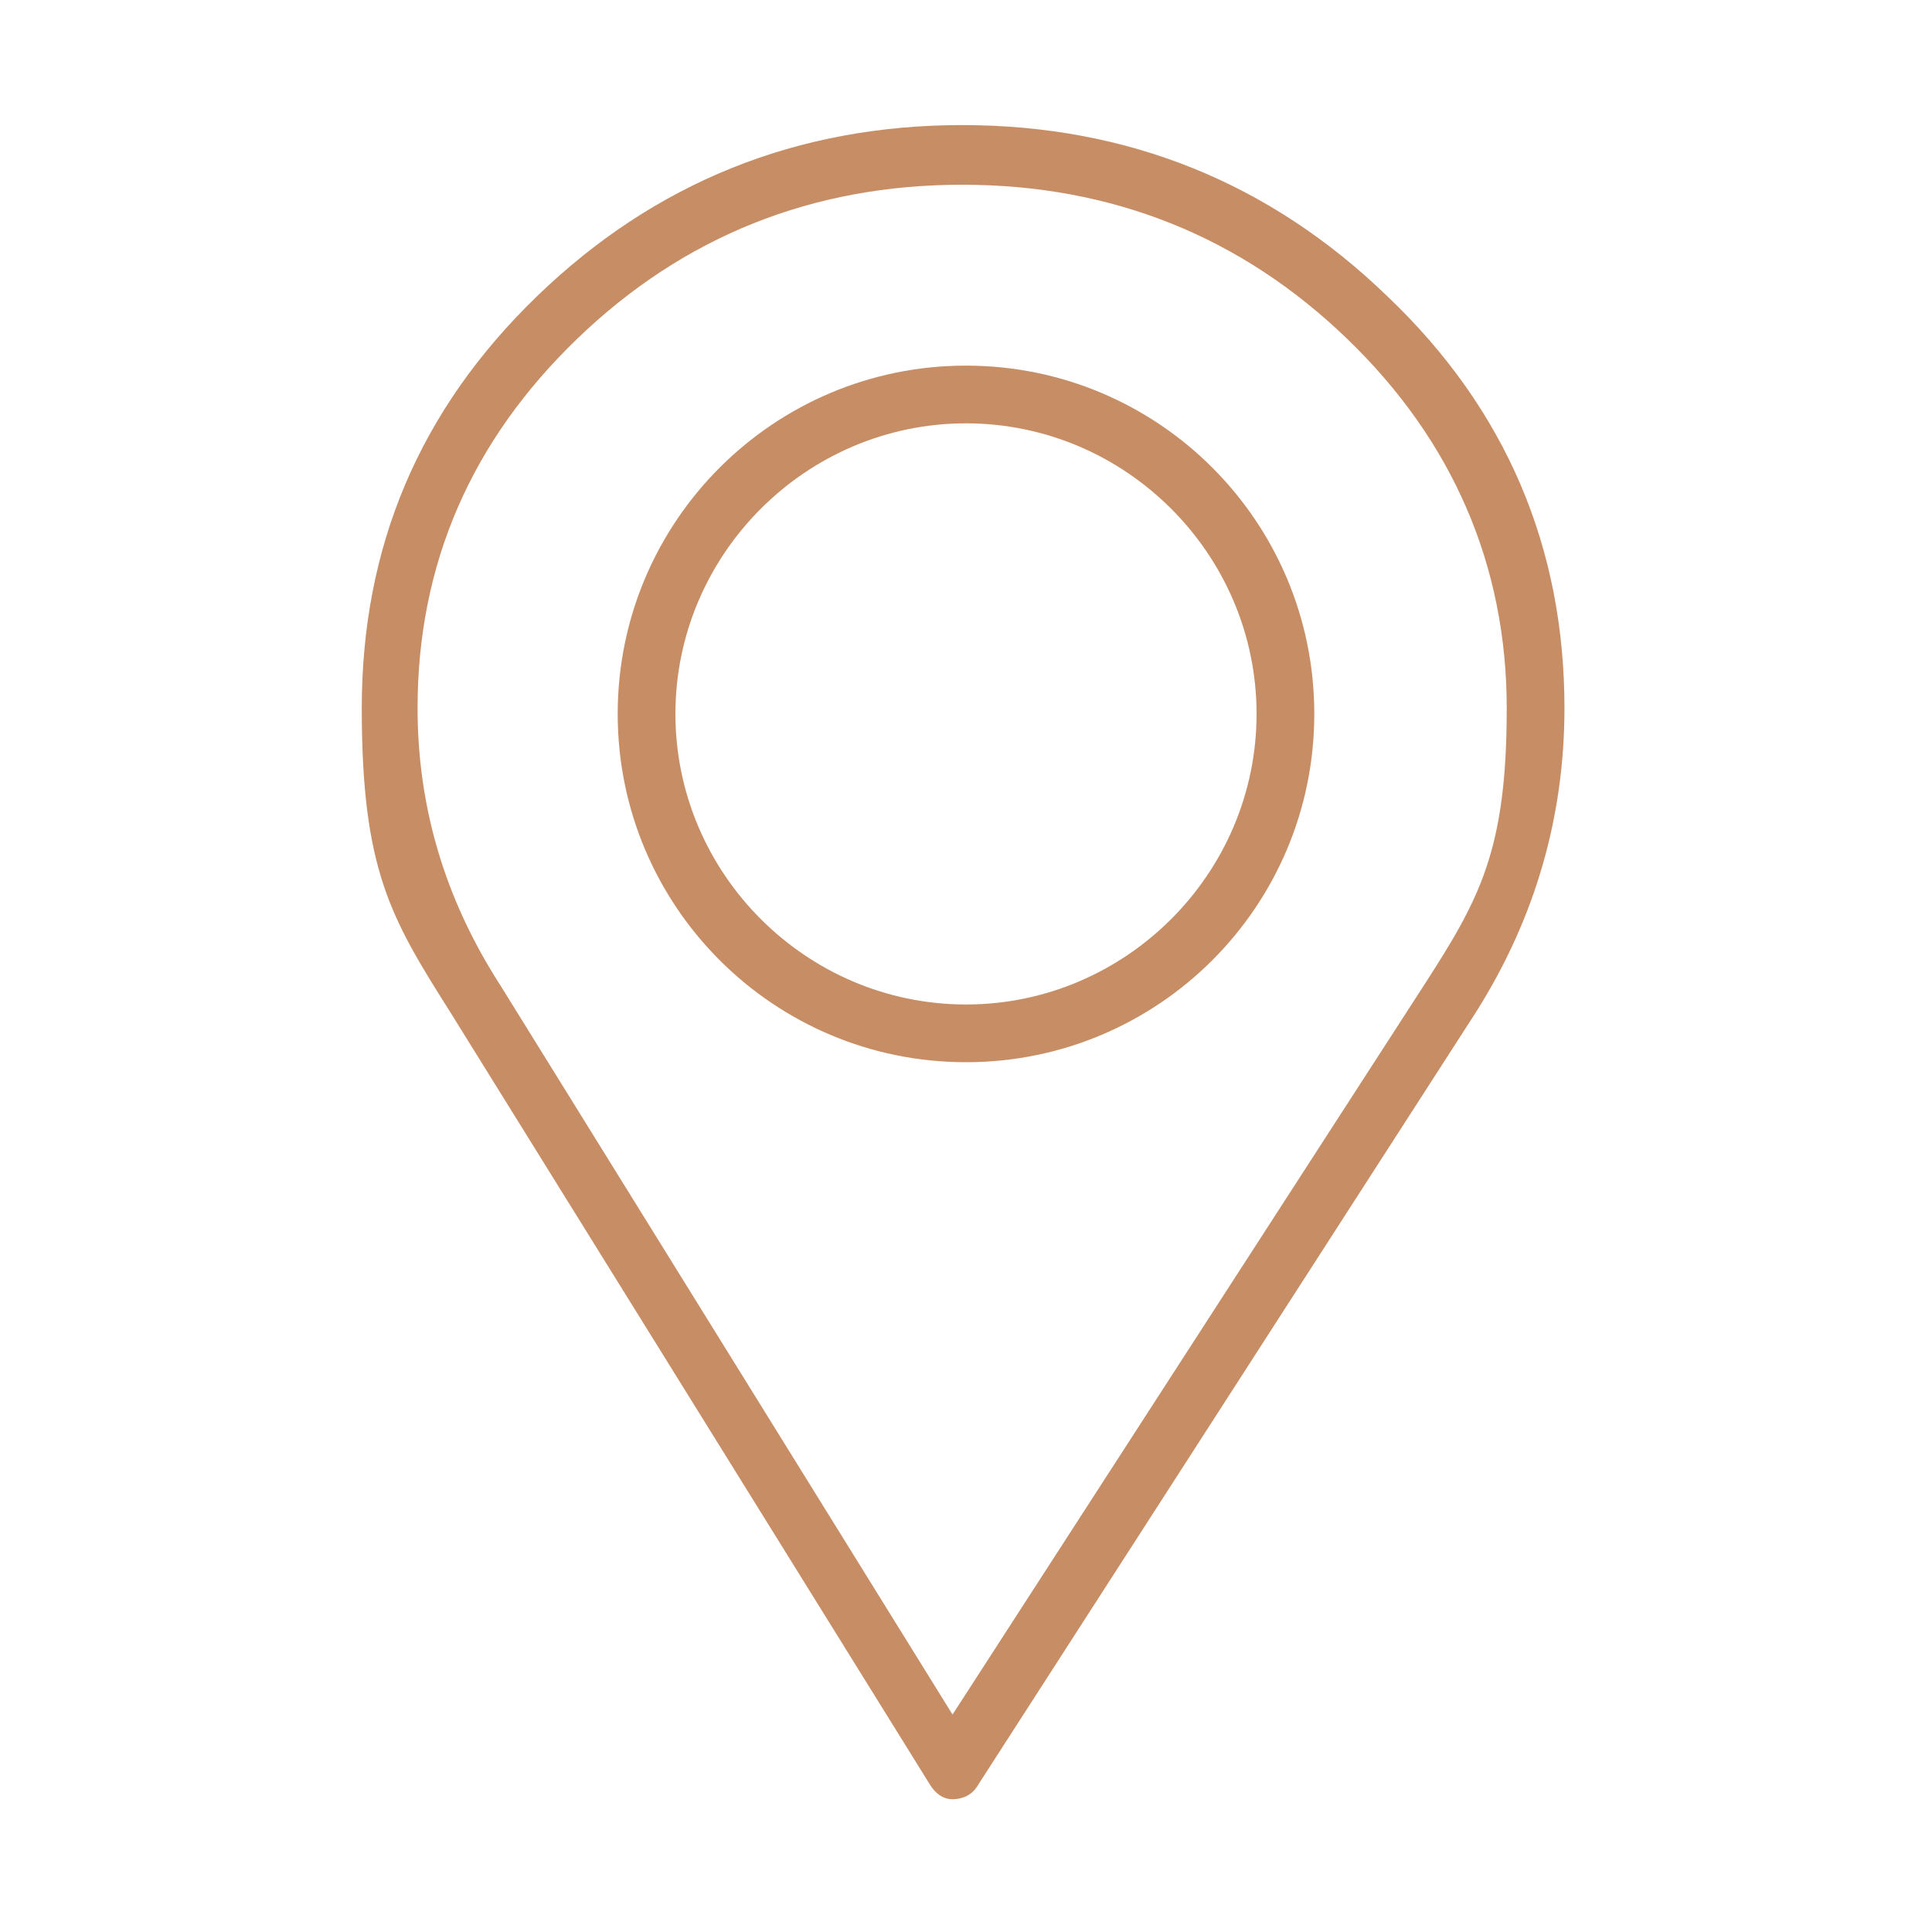
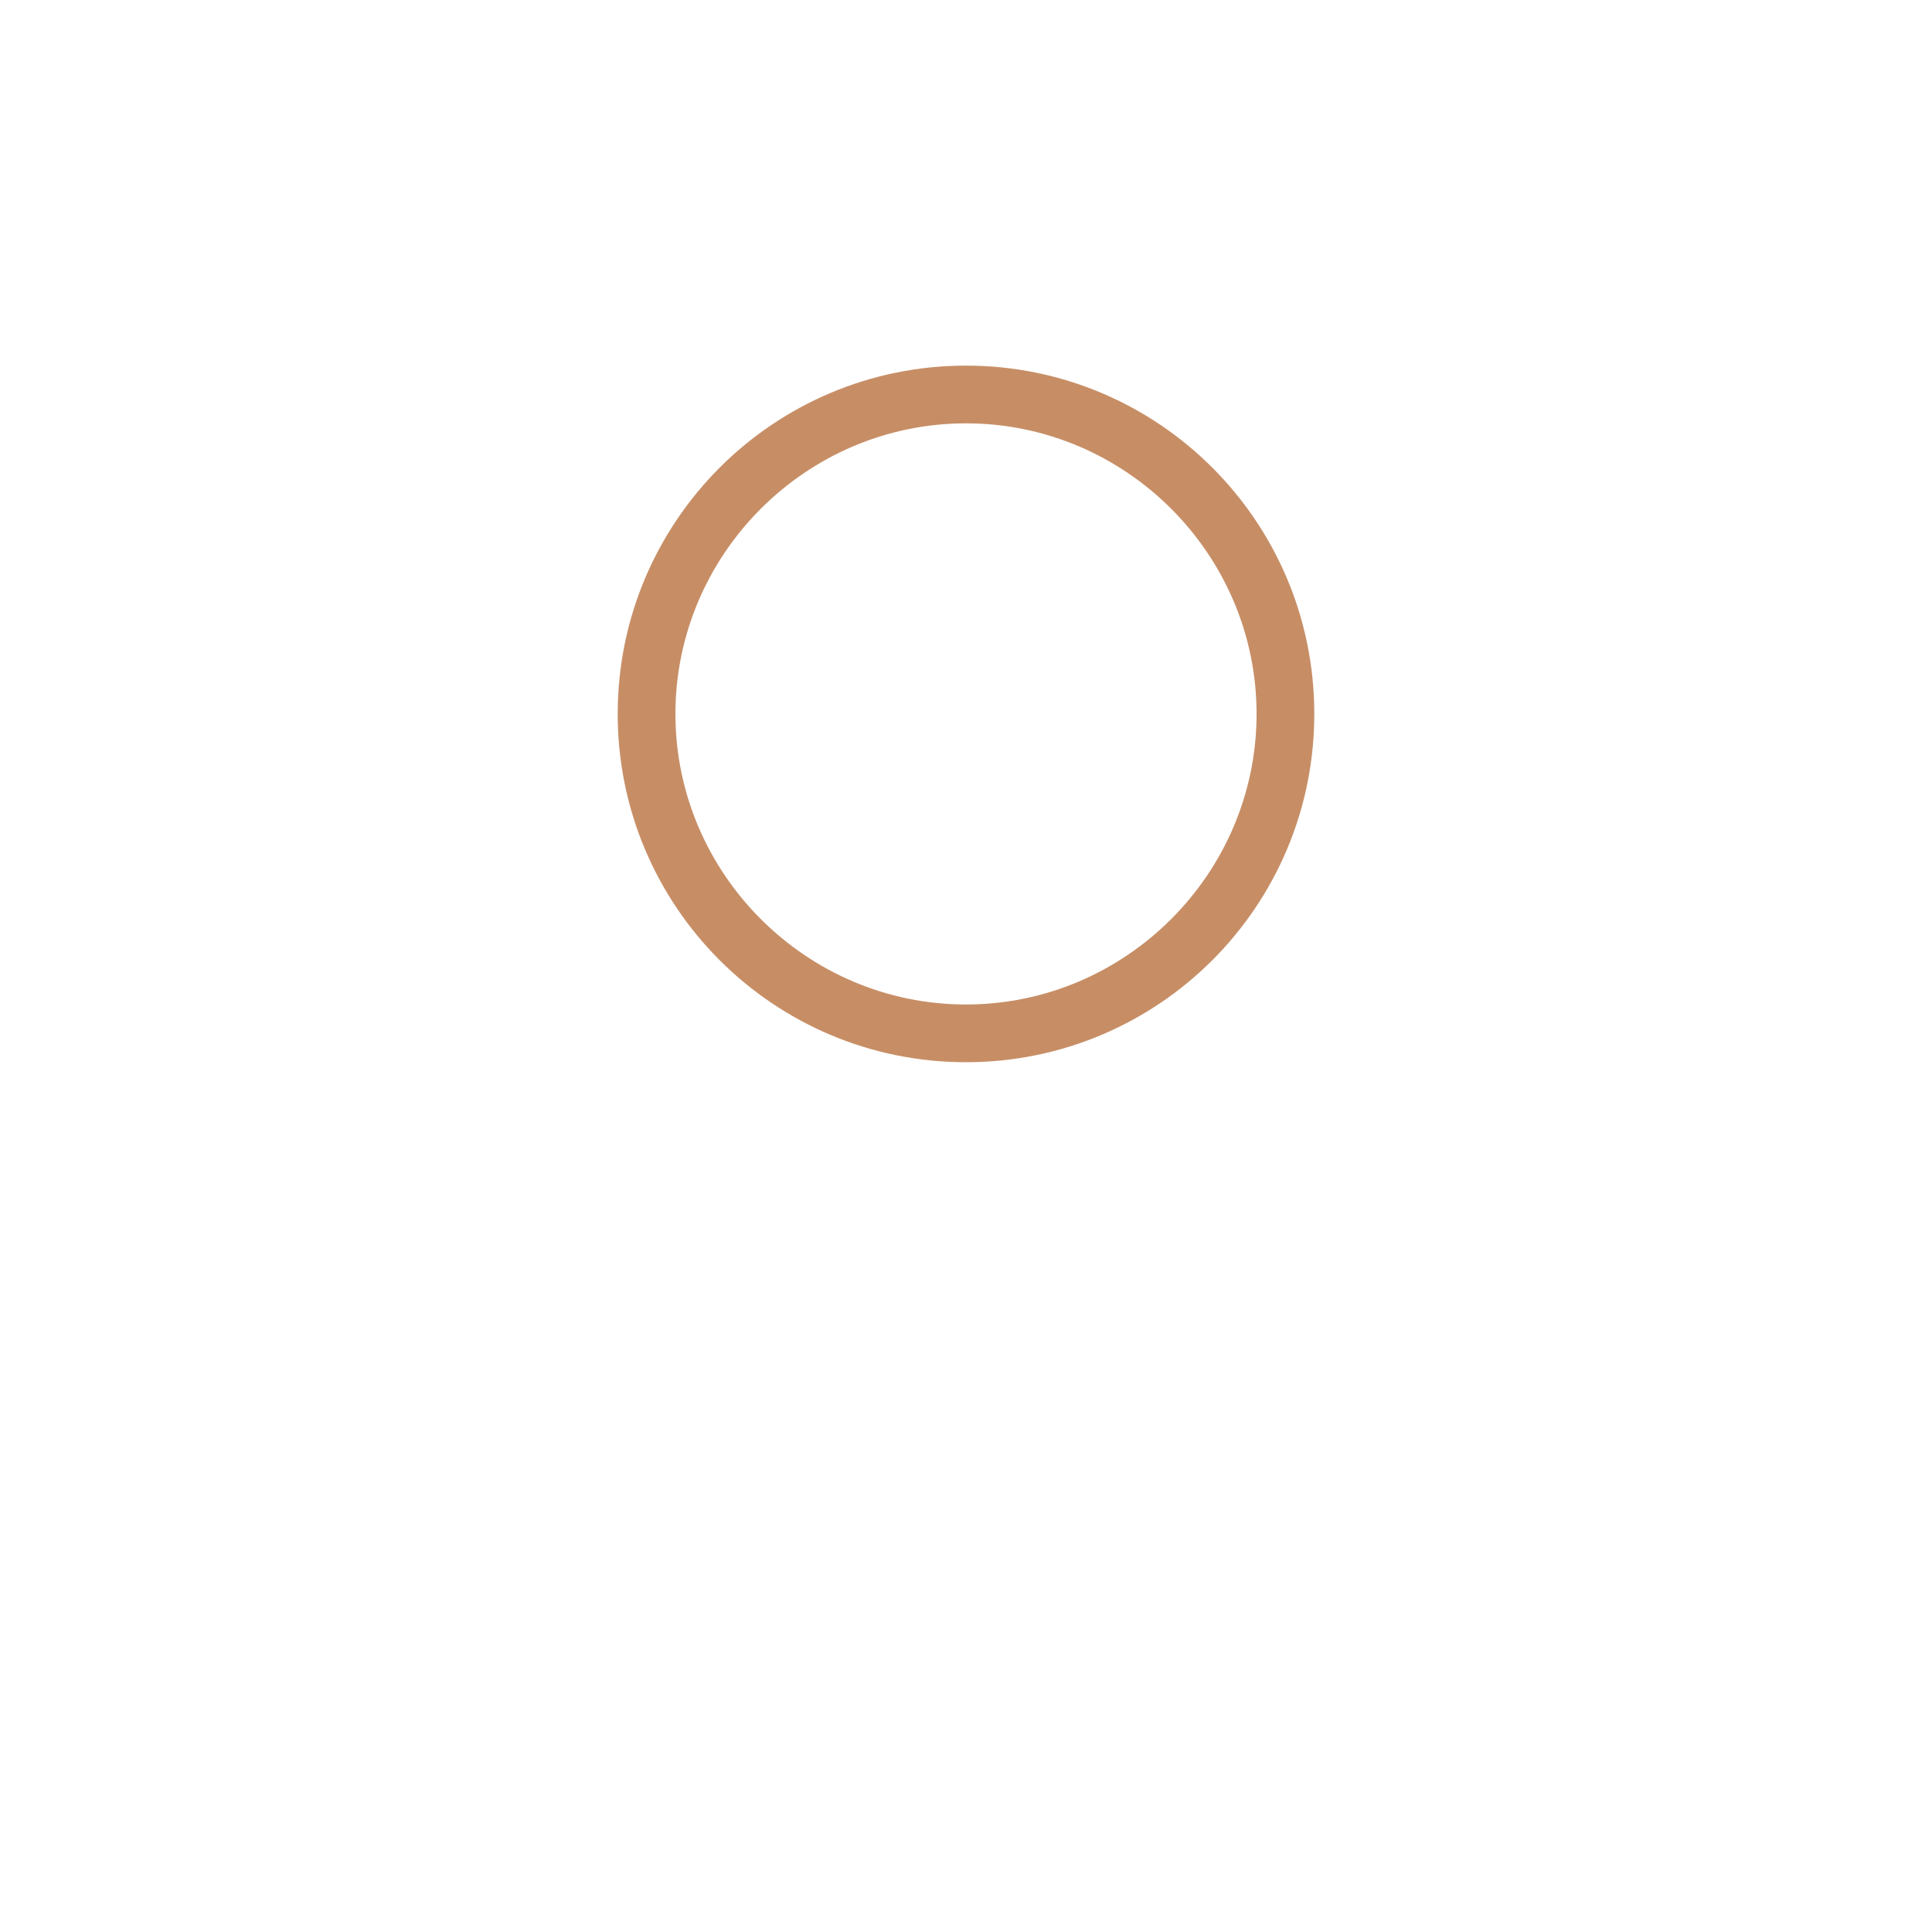
<svg xmlns="http://www.w3.org/2000/svg" id="Layer_1" version="1.1" viewBox="0 0 100.4 100.4">
  <defs>
    <style> .st0 { fill: #c78e66; } </style>
  </defs>
-   <path class="st0" d="M72.1,15.4c-6.1-5.9-13.5-8.9-22.1-8.9s-16,3-22.1,8.9c-6.1,5.9-9.1,13-9.1,21.4s1.5,10.9,4.6,15.8l24.9,40.1c.3.5.7.8,1.2.8s1-.2,1.3-.7l25.9-40.2c3.1-4.9,4.6-10.2,4.6-15.8,0-8.3-3-15.5-9.2-21.4ZM74,51.2l-24.5,37.9-23.5-37.9c-2.9-4.5-4.3-9.3-4.3-14.4,0-7.5,2.8-13.9,8.3-19.2,5.5-5.3,12.2-8,20-8s14.5,2.7,20,8c5.5,5.3,8.3,11.8,8.3,19.2s-1.4,9.9-4.3,14.4Z" />
  <path class="st0" d="M50.2,55.2c-10,0-18.1-8.1-18.1-18.1s8.1-18.1,18.1-18.1,18.1,8.1,18.1,18.1-8.1,18.1-18.1,18.1ZM50.2,22c-8.3,0-15.1,6.8-15.1,15.1s6.8,15.1,15.1,15.1,15.1-6.8,15.1-15.1-6.8-15.1-15.1-15.1Z" />
</svg>